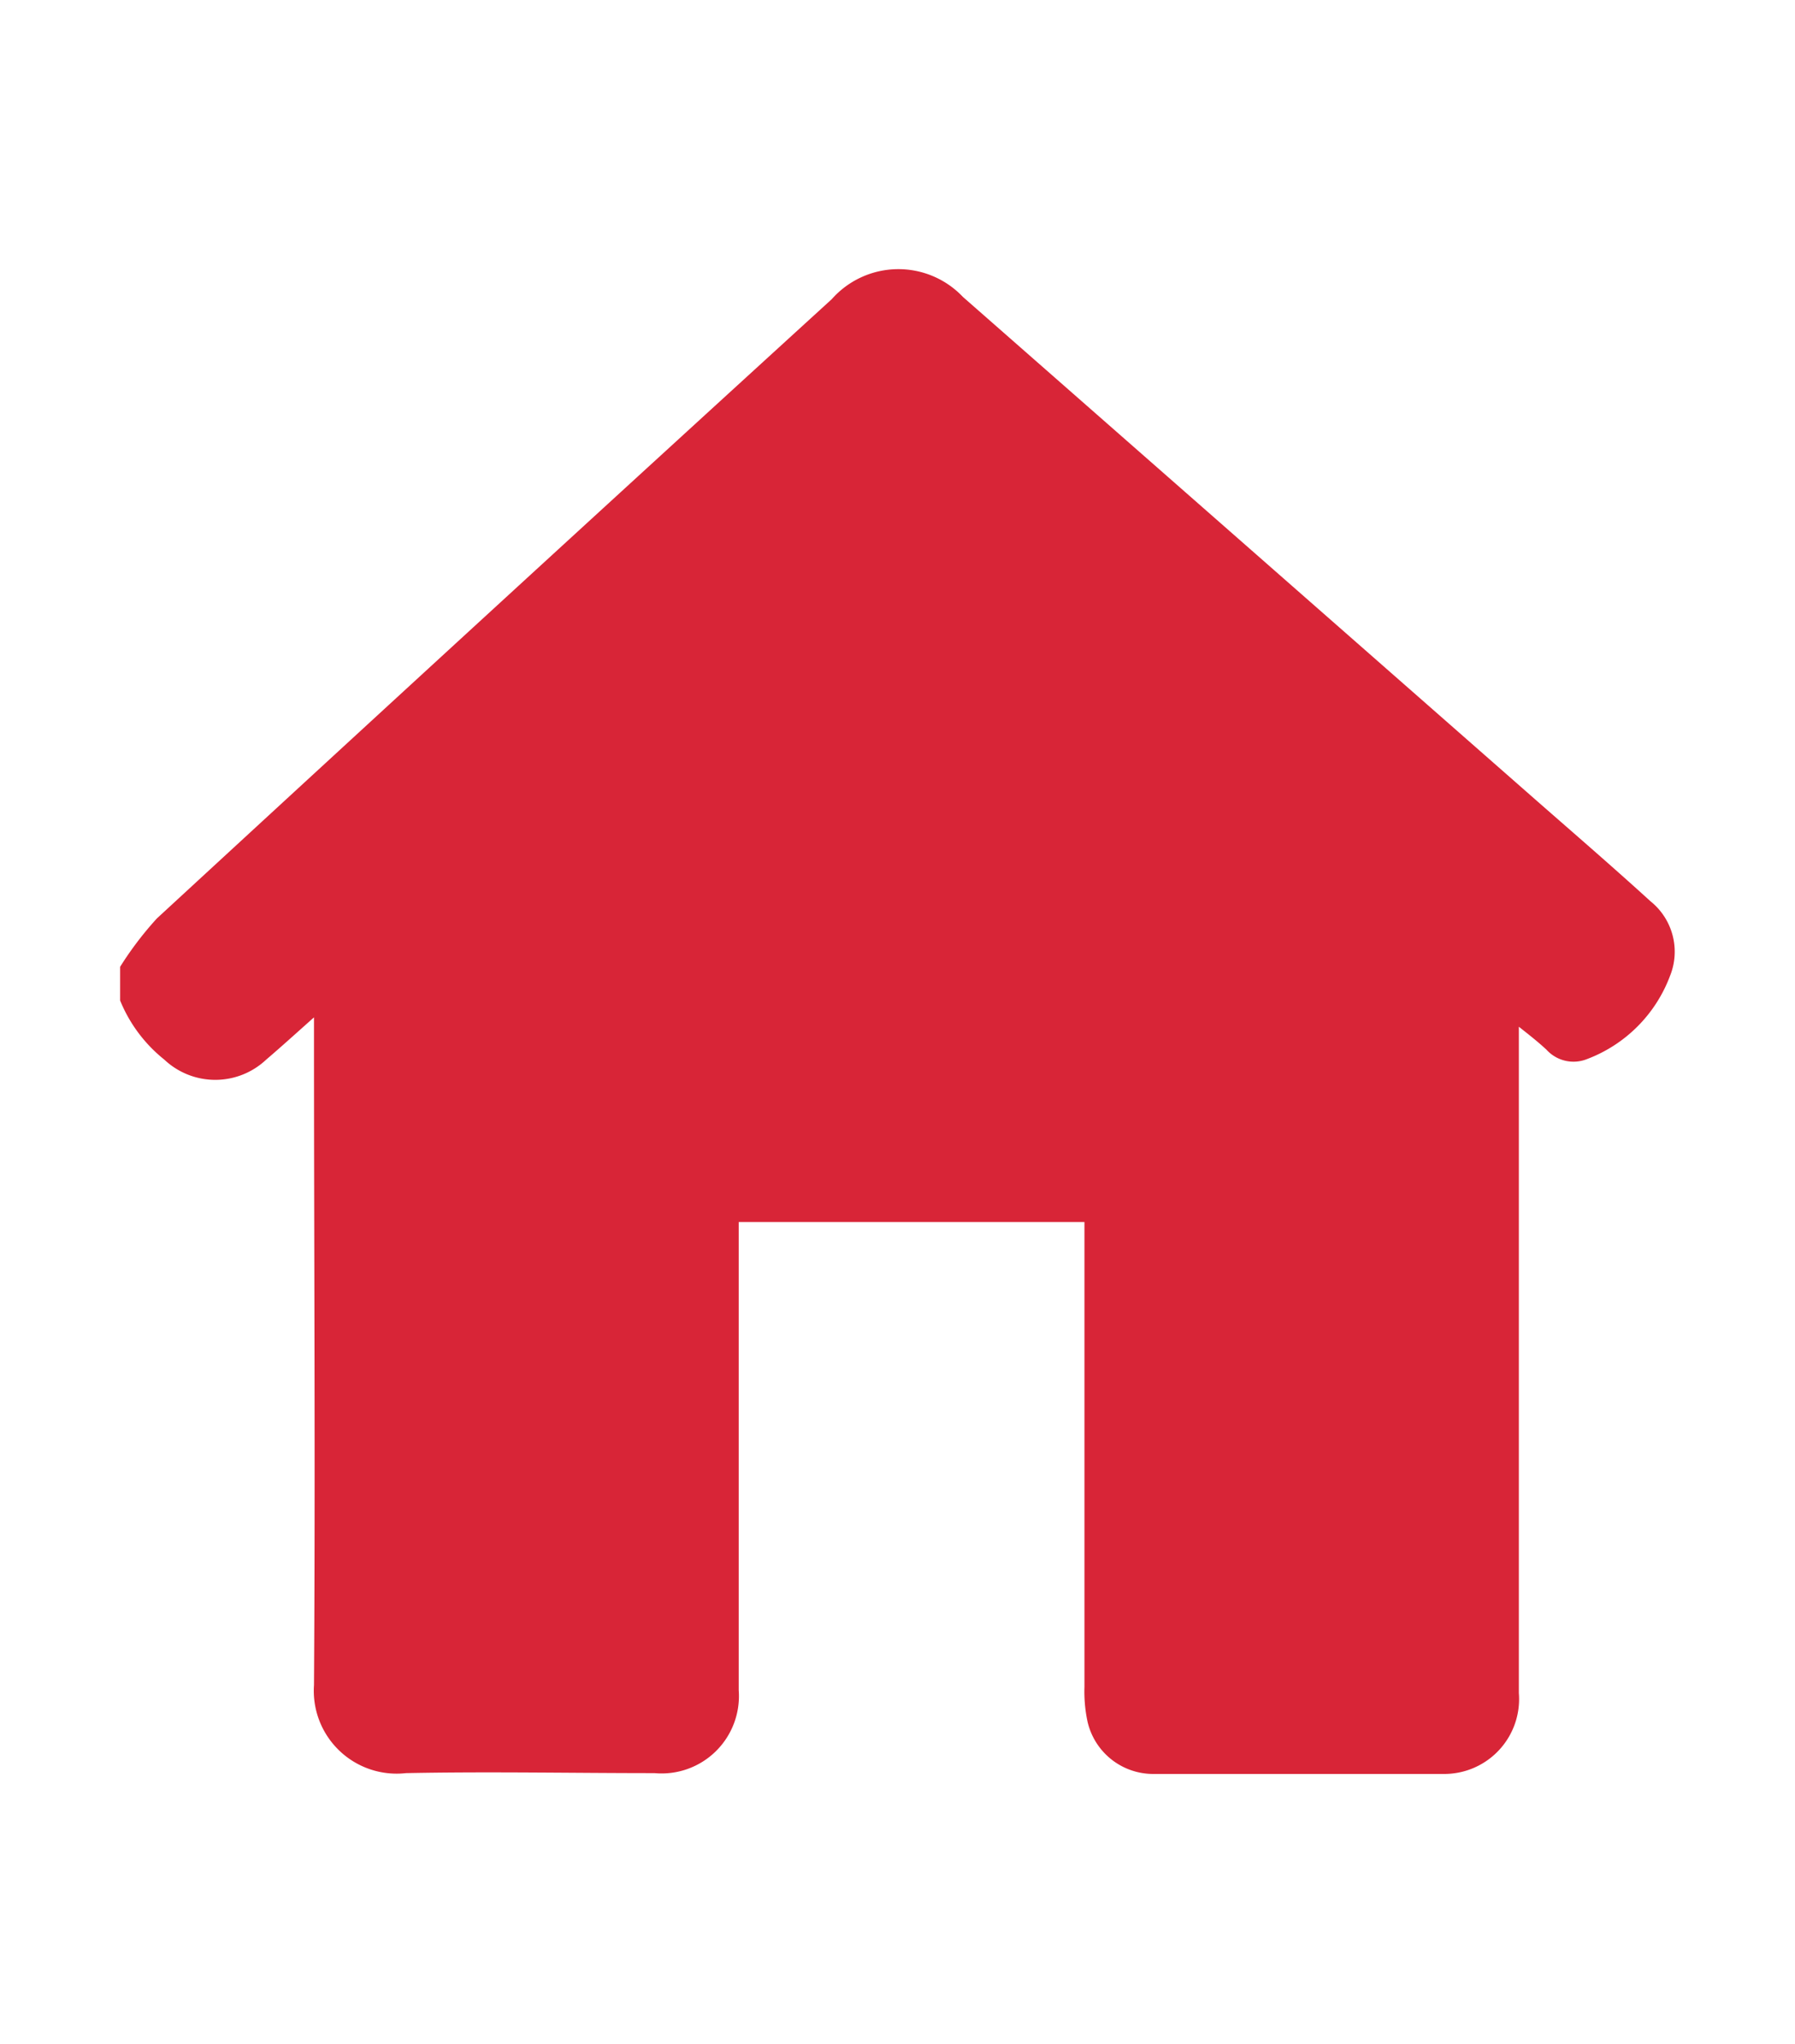
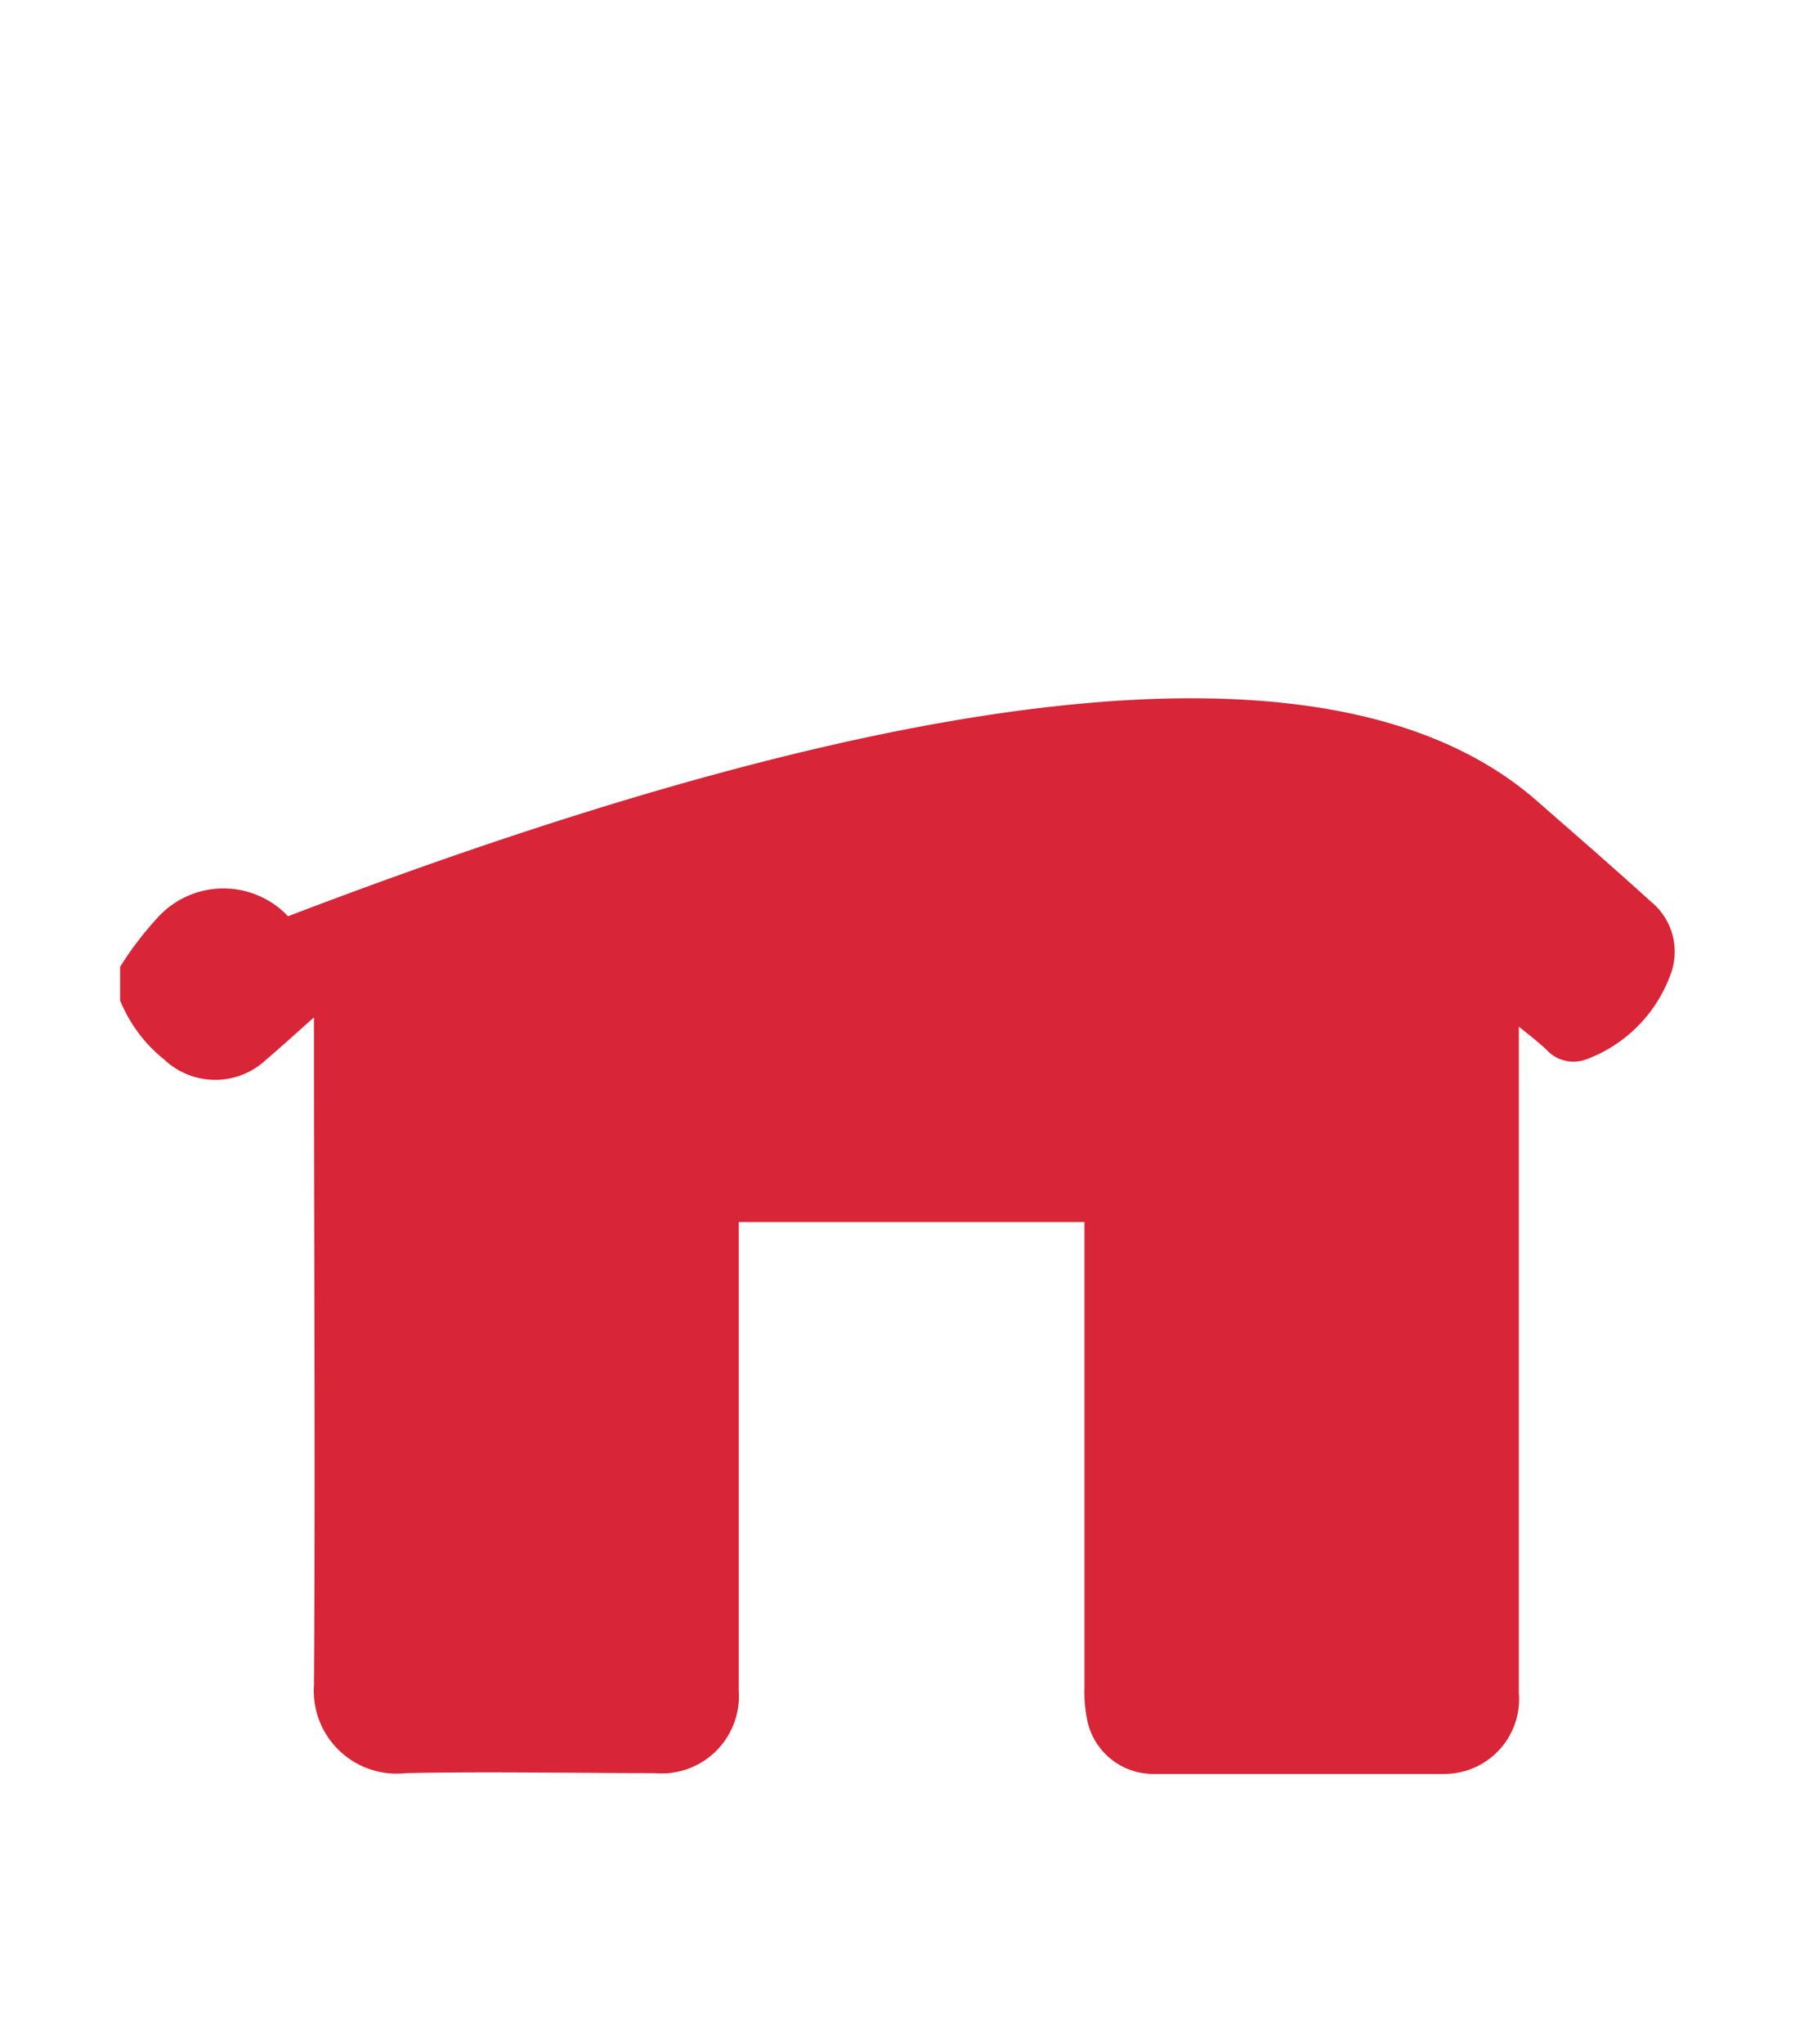
<svg xmlns="http://www.w3.org/2000/svg" id="Layer_1" data-name="Layer 1" viewBox="0 0 65 74">
  <defs>
    <style>.cls-1{fill:#d82537;}</style>
  </defs>
-   <path class="cls-1" d="M4.35,36.22V35a12.21,12.21,0,0,1,1.33-1.75Q17.88,22,30.12,10.83a3.22,3.22,0,0,1,4.75-.08Q45.25,19.86,55.66,29c1.37,1.2,2.76,2.4,4.11,3.63a2.34,2.34,0,0,1,.7,2.71,5.15,5.15,0,0,1-3,3A1.32,1.32,0,0,1,56,38c-.28-.26-.58-.5-1-.83V61.29a2.71,2.71,0,0,1-2.68,2.93c-3.52,0-7,0-10.55,0a2.44,2.44,0,0,1-2.39-1.9,5.2,5.2,0,0,1-.11-1.25q0-8.07,0-16.15v-.68H26.75v.69c0,5.42,0,10.84,0,16.26a2.8,2.8,0,0,1-3.05,3c-3,0-6-.06-9,0A3,3,0,0,1,11.37,61c.05-7.8,0-15.6,0-23.41v-.76c-.64.57-1.18,1.06-1.73,1.53a2.69,2.69,0,0,1-3.69,0A5.29,5.29,0,0,1,4.35,36.22Z" />
+   <path class="cls-1" d="M4.35,36.22V35a12.21,12.21,0,0,1,1.33-1.75a3.22,3.22,0,0,1,4.75-.08Q45.25,19.86,55.66,29c1.37,1.2,2.76,2.4,4.11,3.63a2.34,2.34,0,0,1,.7,2.71,5.15,5.15,0,0,1-3,3A1.32,1.32,0,0,1,56,38c-.28-.26-.58-.5-1-.83V61.29a2.71,2.71,0,0,1-2.68,2.93c-3.52,0-7,0-10.55,0a2.44,2.44,0,0,1-2.39-1.9,5.2,5.2,0,0,1-.11-1.25q0-8.07,0-16.15v-.68H26.75v.69c0,5.42,0,10.84,0,16.26a2.8,2.8,0,0,1-3.05,3c-3,0-6-.06-9,0A3,3,0,0,1,11.37,61c.05-7.8,0-15.6,0-23.41v-.76c-.64.57-1.18,1.06-1.73,1.53a2.69,2.69,0,0,1-3.69,0A5.29,5.29,0,0,1,4.35,36.22Z" />
</svg>